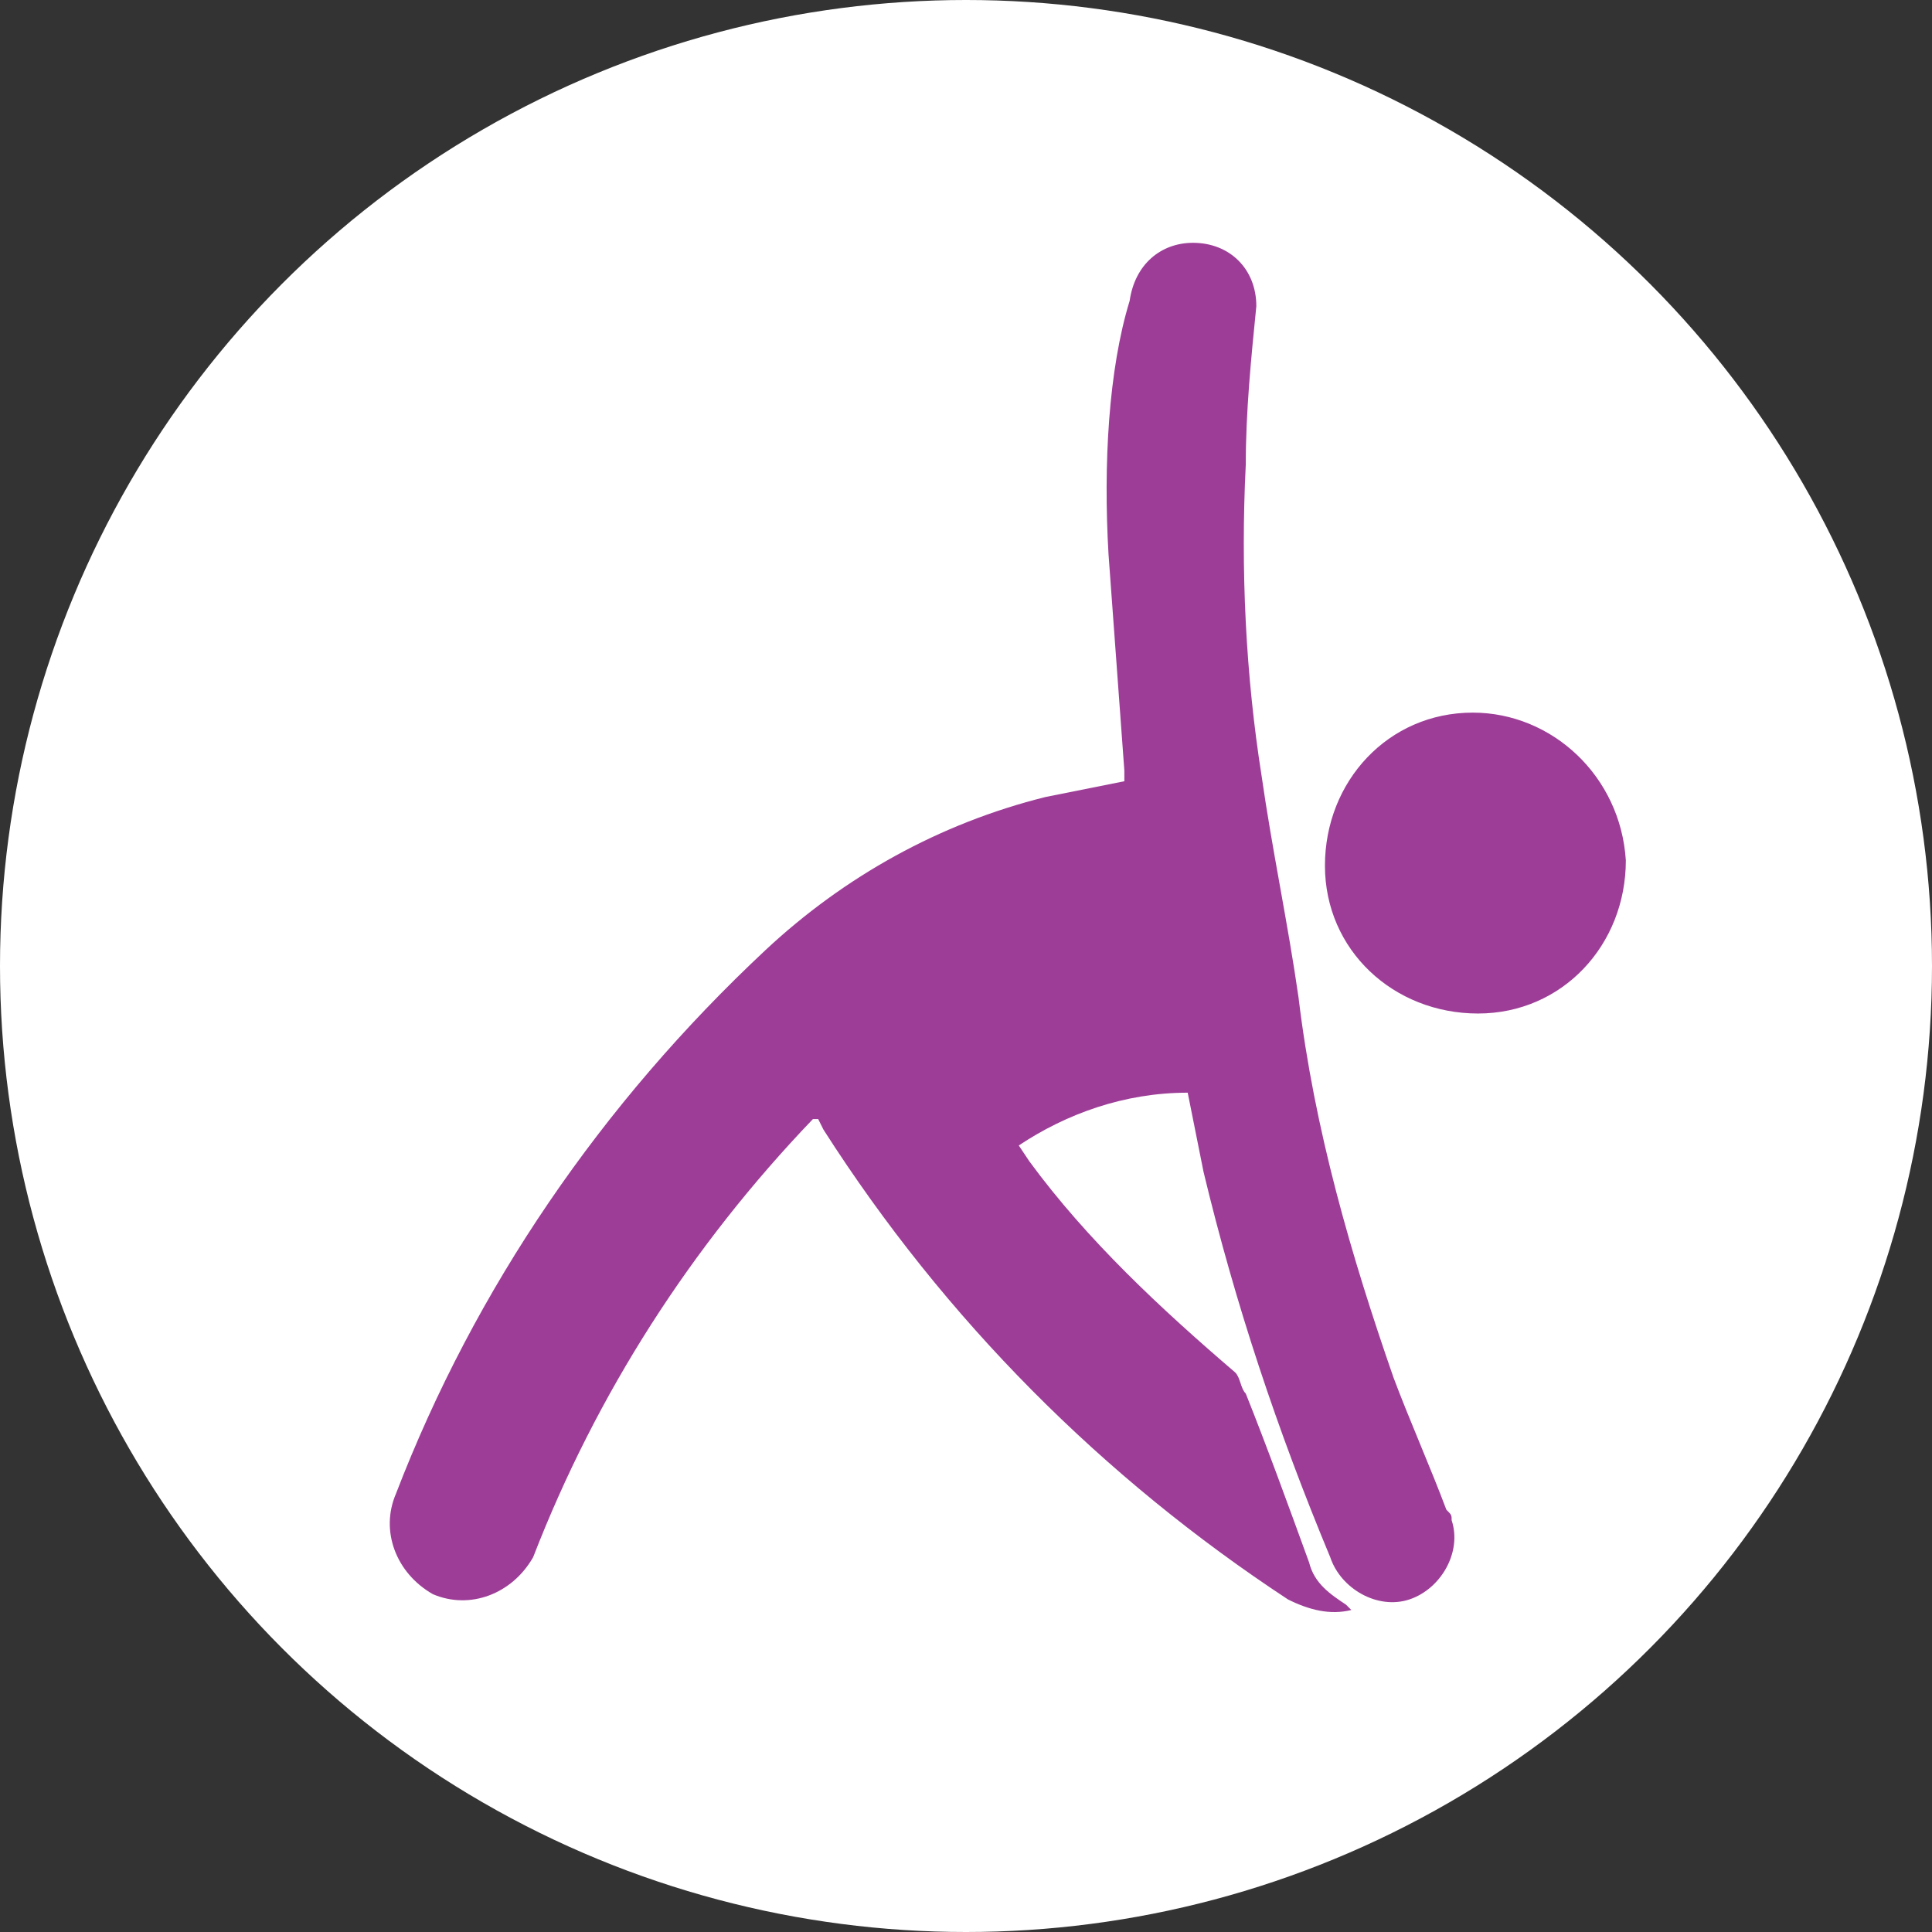
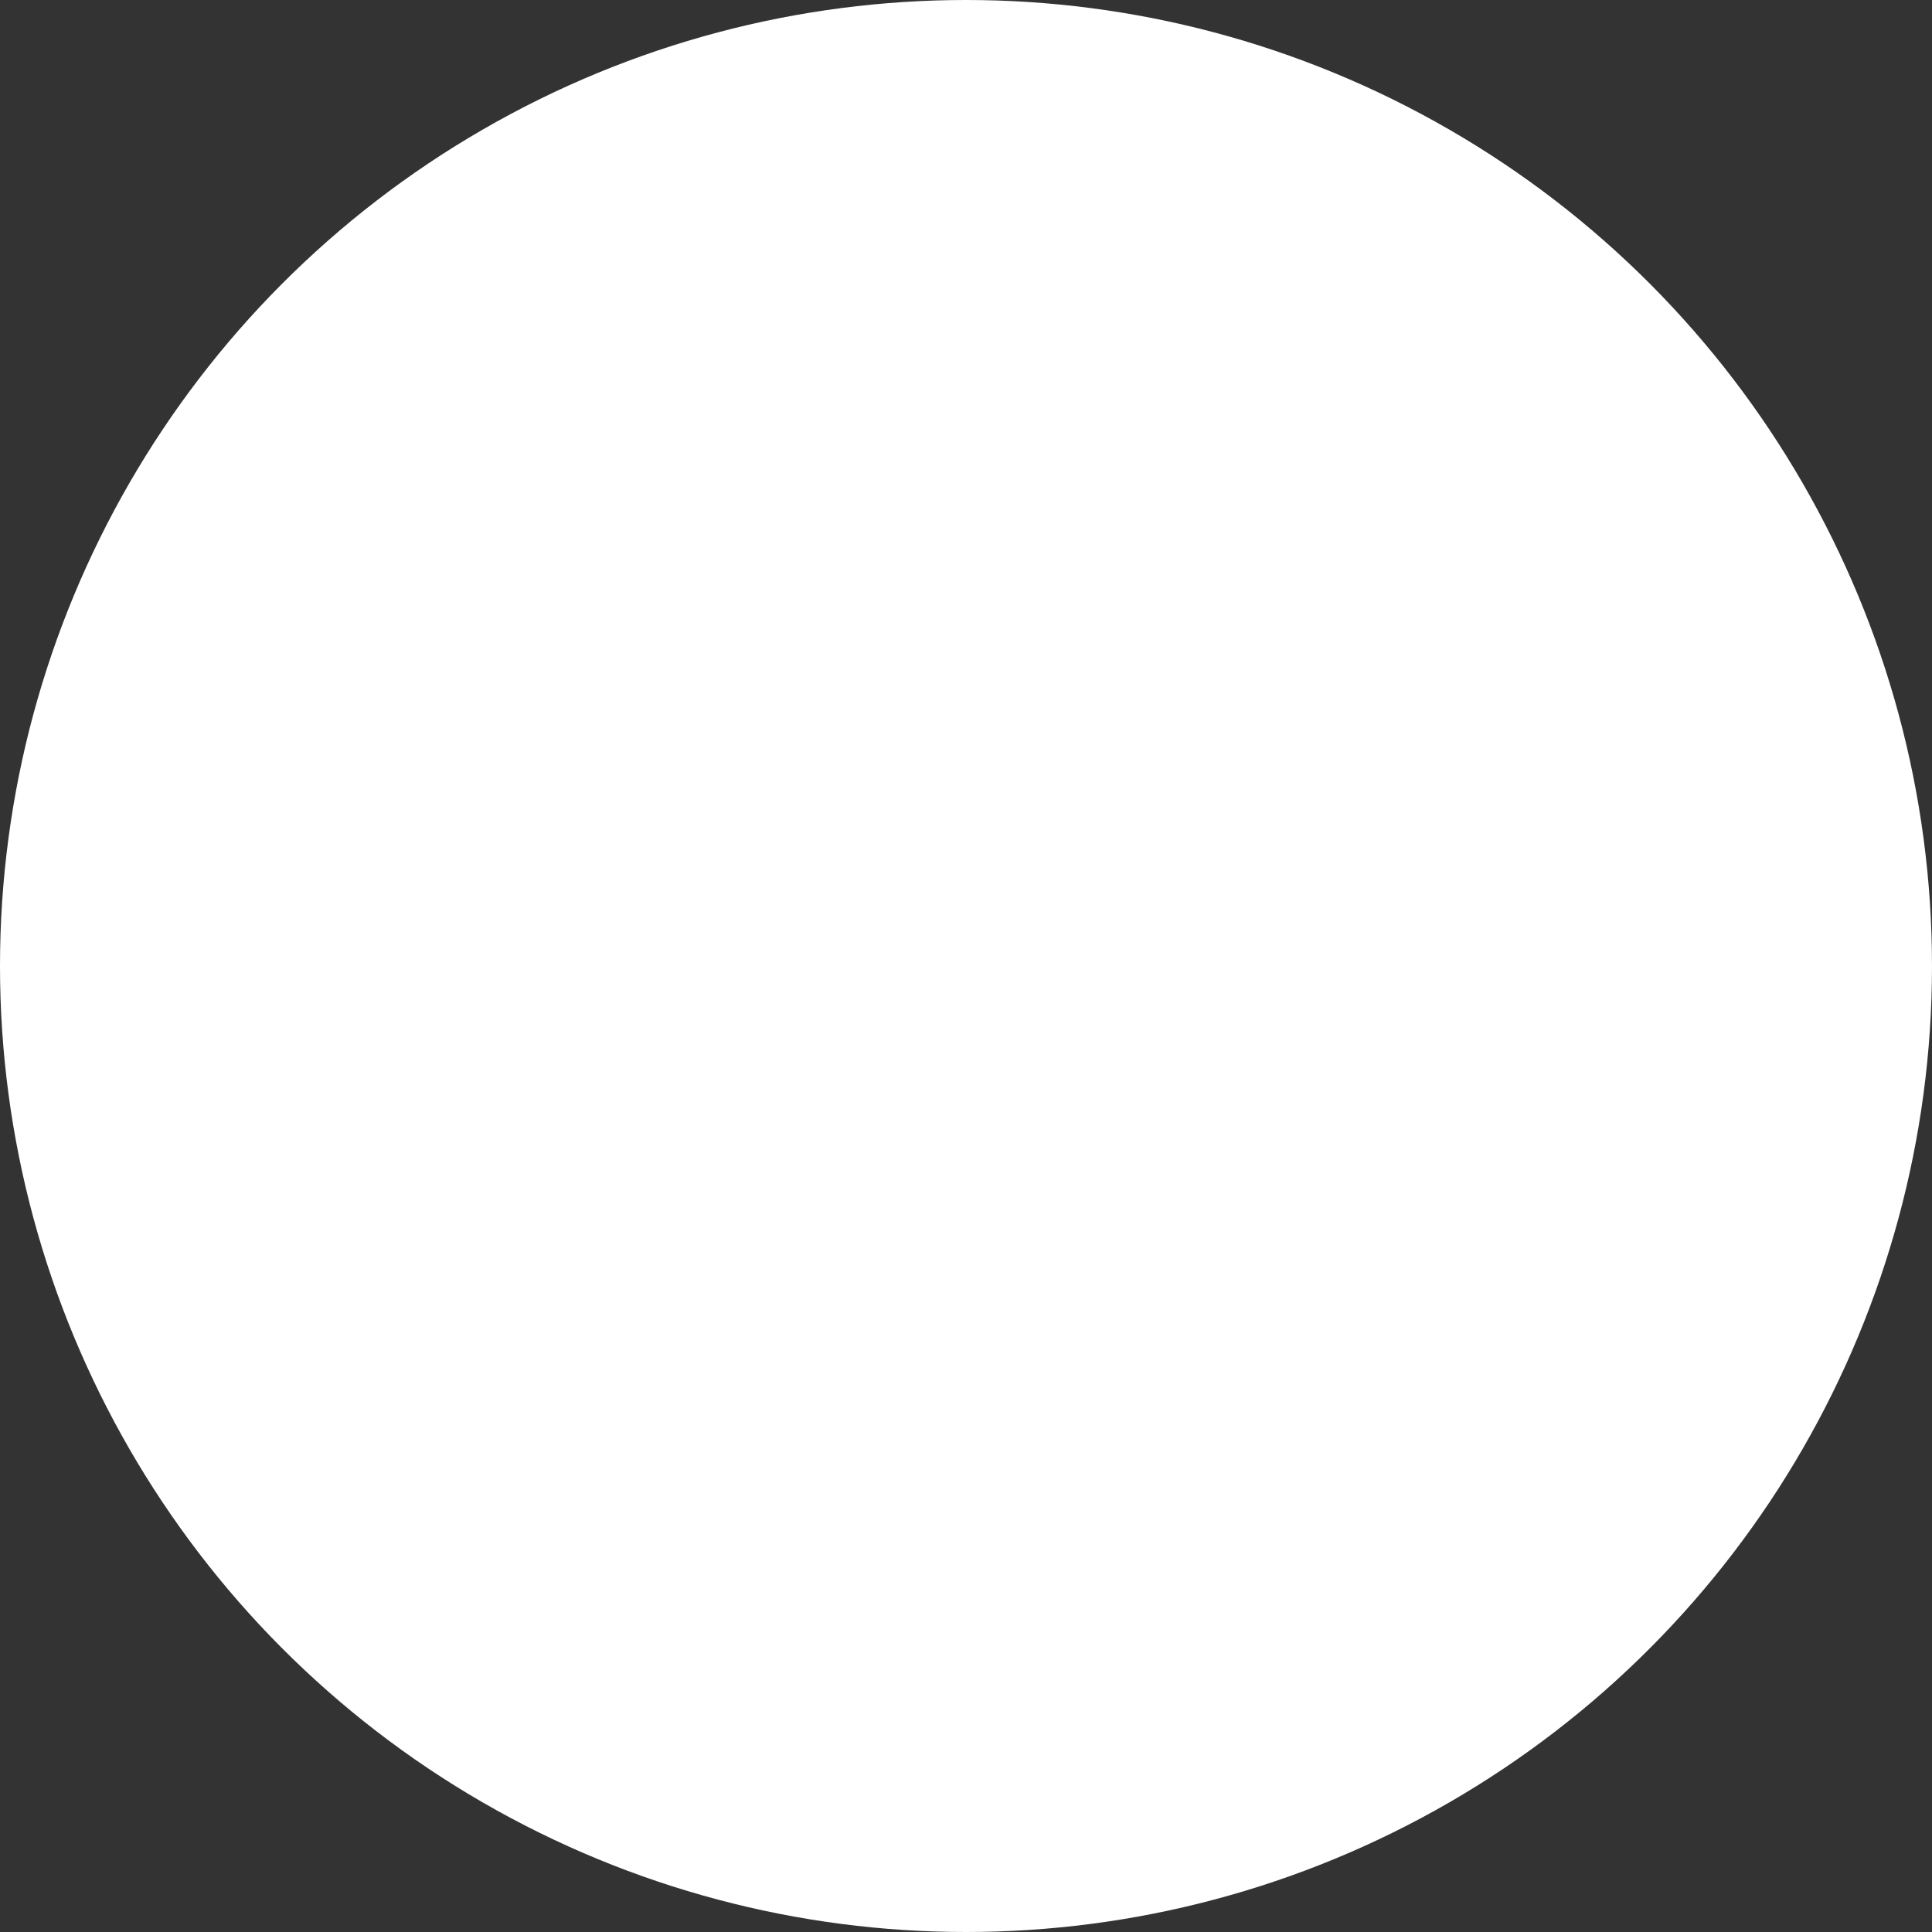
<svg xmlns="http://www.w3.org/2000/svg" version="1.1" id="Layer_1" x="0px" y="0px" viewBox="0 0 36.6 36.6" style="enable-background:new 0 0 36.6 36.6;" xml:space="preserve">
  <rect x="0" y="0" width="36.6" height="36.6" fill="#333333" stroke="none" />
  <style type="text/css">
	.st0{fill:#FFFFFF;}
	.st1{fill:#9D3D97;}
</style>
  <g id="Layer_2_1_">
    <g id="Layer_1-2">
      <circle class="st0" cx="18.3" cy="18.3" r="18.3" />
      <g id="NSvkM7.tif">
-         <path class="st1" d="M21.3,14.8c-0.5,0.1-1,0.2-1.5,0.3c-2,0.5-3.8,1.5-5.3,2.9c-3.1,2.9-5.5,6.4-7,10.3c-0.3,0.7,0,1.5,0.7,1.9     c0.7,0.3,1.5,0,1.9-0.7c1.2-3.1,3-5.9,5.3-8.3c0,0,0,0,0.1,0l0.1,0.2c2.3,3.6,5.3,6.6,8.8,8.9c0.4,0.2,0.8,0.3,1.2,0.2l-0.1-0.1     c-0.3-0.2-0.6-0.4-0.7-0.8c-0.4-1.1-0.8-2.2-1.2-3.2c-0.1-0.1-0.1-0.3-0.2-0.4c-1.4-1.2-2.8-2.5-3.9-4l-0.2-0.3     c0.9-0.6,2-1,3.2-1c0.1,0.5,0.2,1,0.3,1.5c0.6,2.5,1.4,4.9,2.4,7.3c0.2,0.6,0.9,1,1.5,0.8c0.6-0.2,1-0.9,0.8-1.5     c0-0.1,0-0.1-0.1-0.2c-0.3-0.8-0.7-1.7-1-2.5c-0.8-2.3-1.5-4.7-1.8-7.2c-0.2-1.4-0.5-2.8-0.7-4.2c-0.3-1.9-0.4-3.9-0.3-5.9     c0-1,0.1-2,0.2-3c0-0.7-0.5-1.2-1.2-1.2c-0.6,0-1.1,0.4-1.2,1.1C21,7,20.9,8.8,21,10.5c0.1,1.4,0.2,2.7,0.3,4.1     C21.3,14.6,21.3,14.7,21.3,14.8z" />
-         <path class="st1" d="M27.9,13.5c-1.6,0-2.8,1.3-2.8,2.9s1.3,2.8,2.9,2.8s2.8-1.3,2.8-2.9c0,0,0,0,0,0     C30.7,14.7,29.4,13.5,27.9,13.5z" />
-       </g>
+         </g>
    </g>
  </g>
</svg>